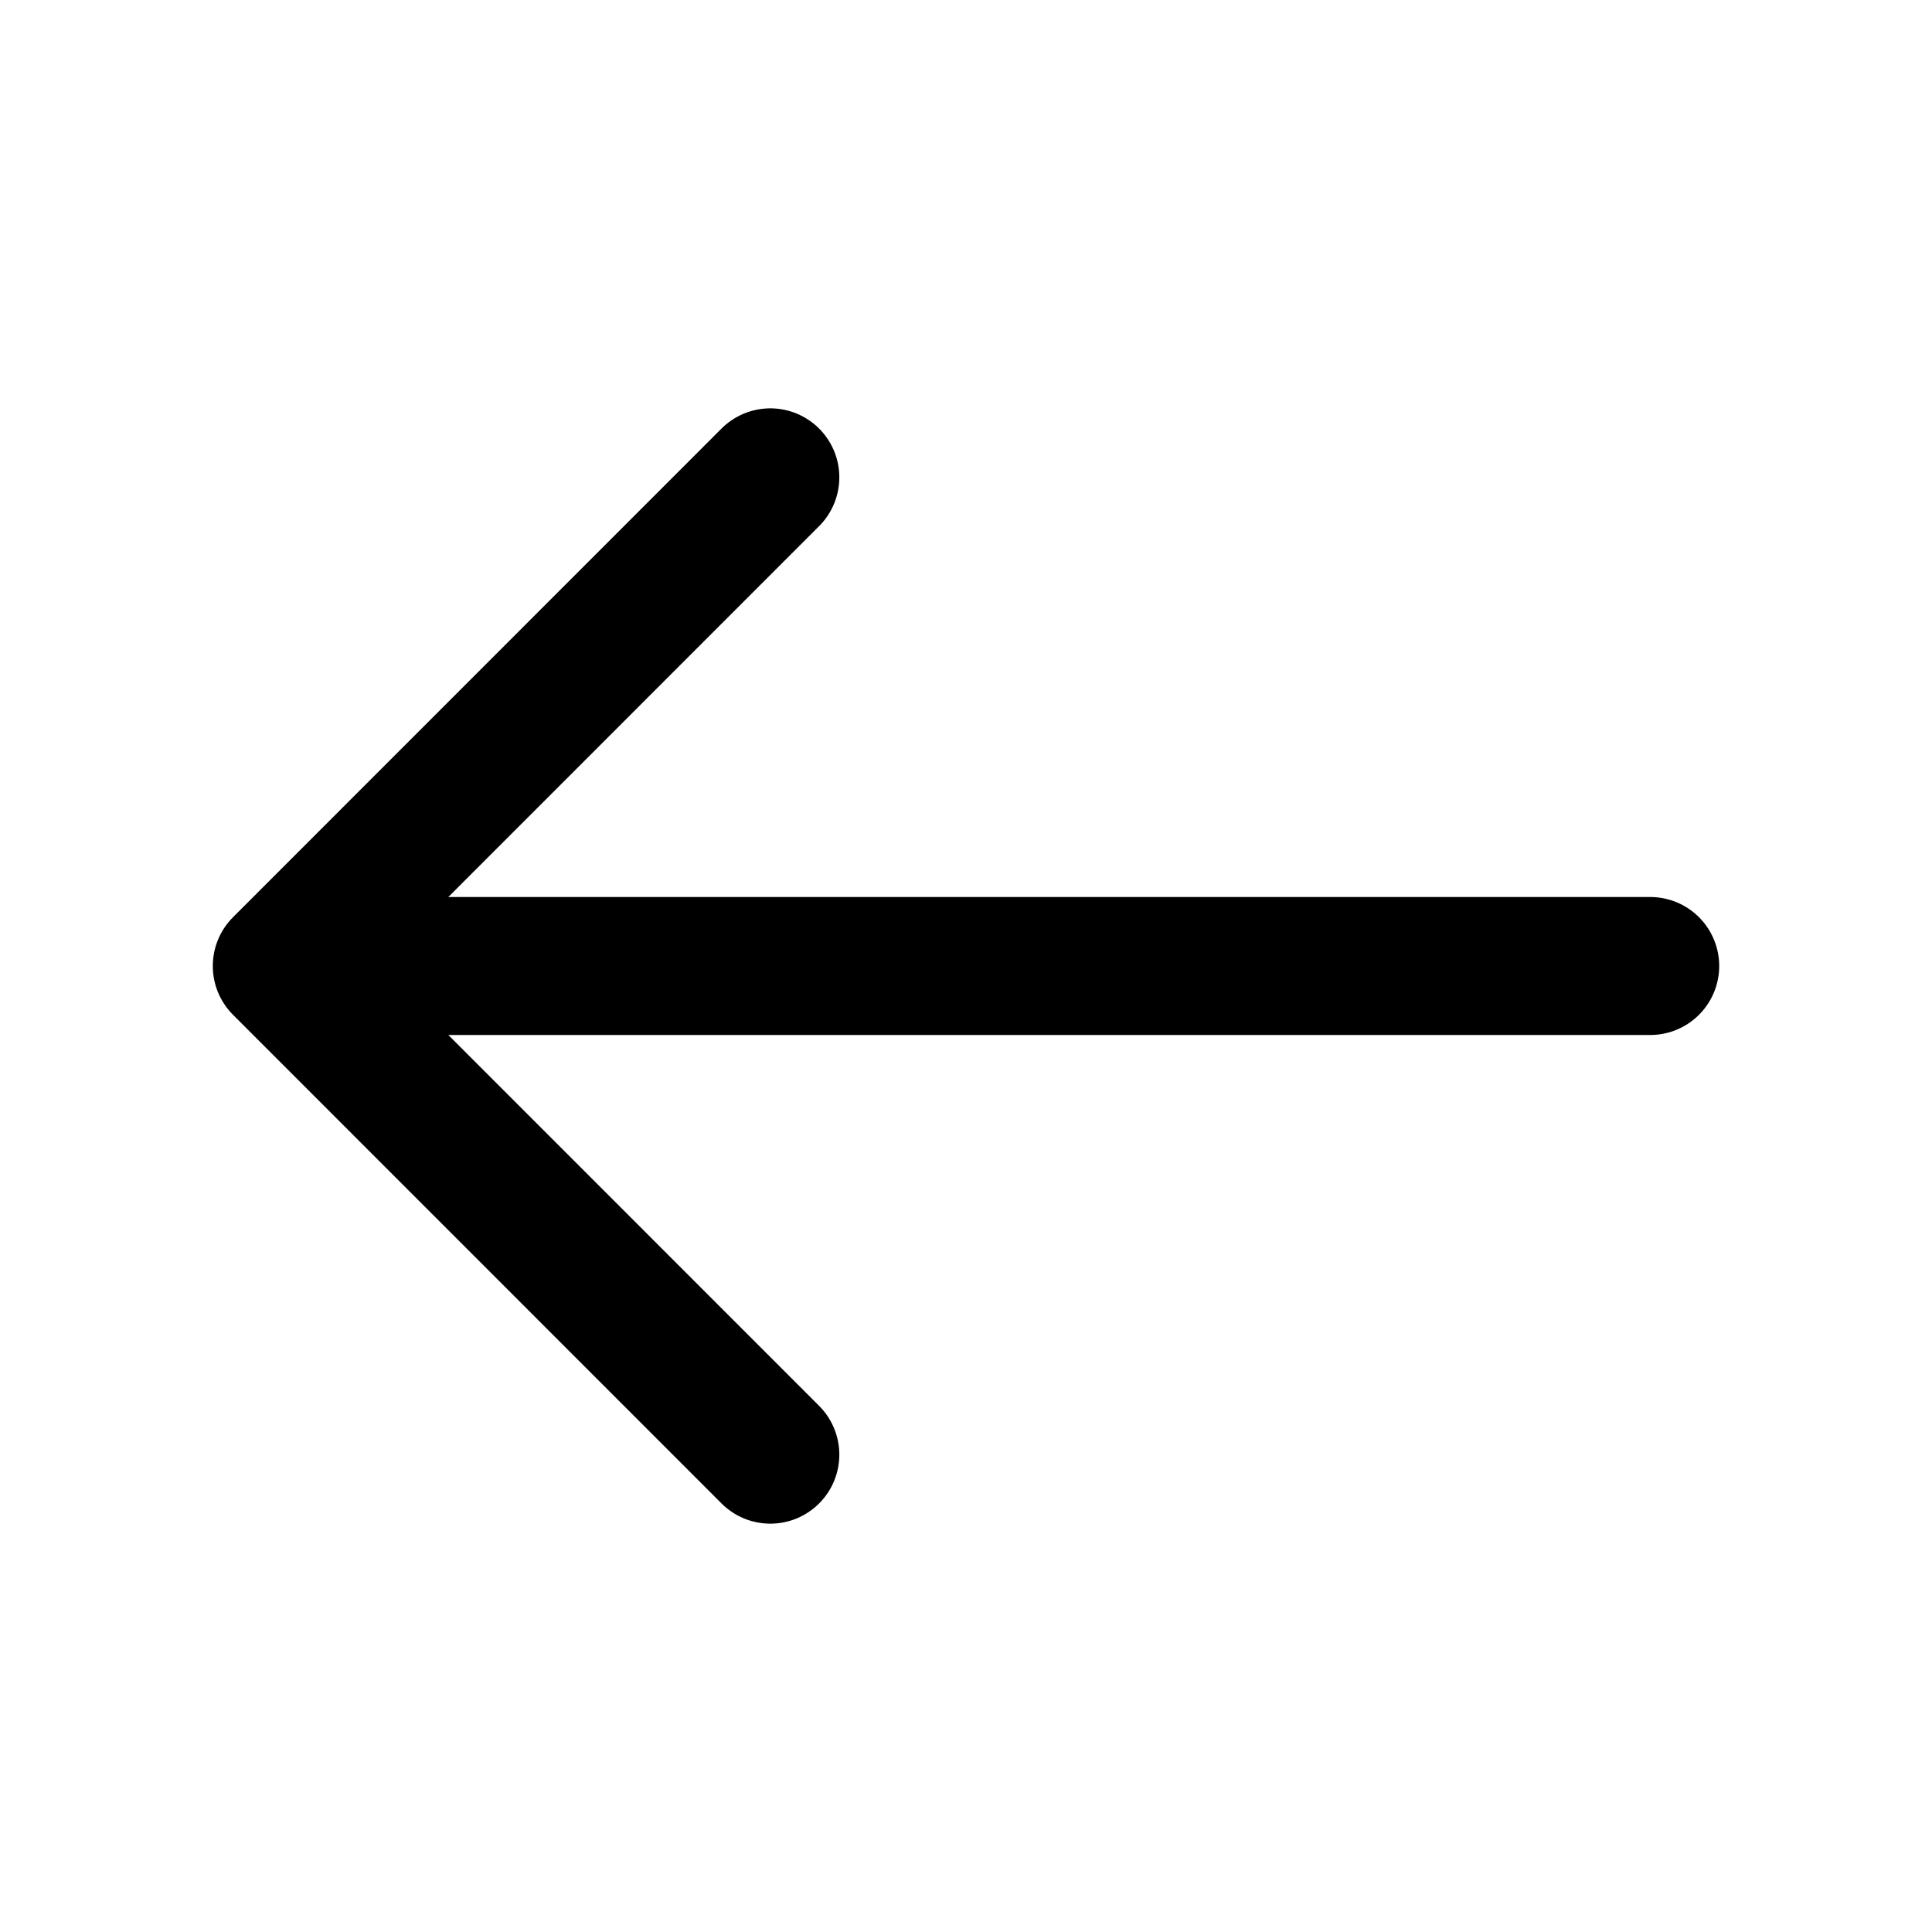
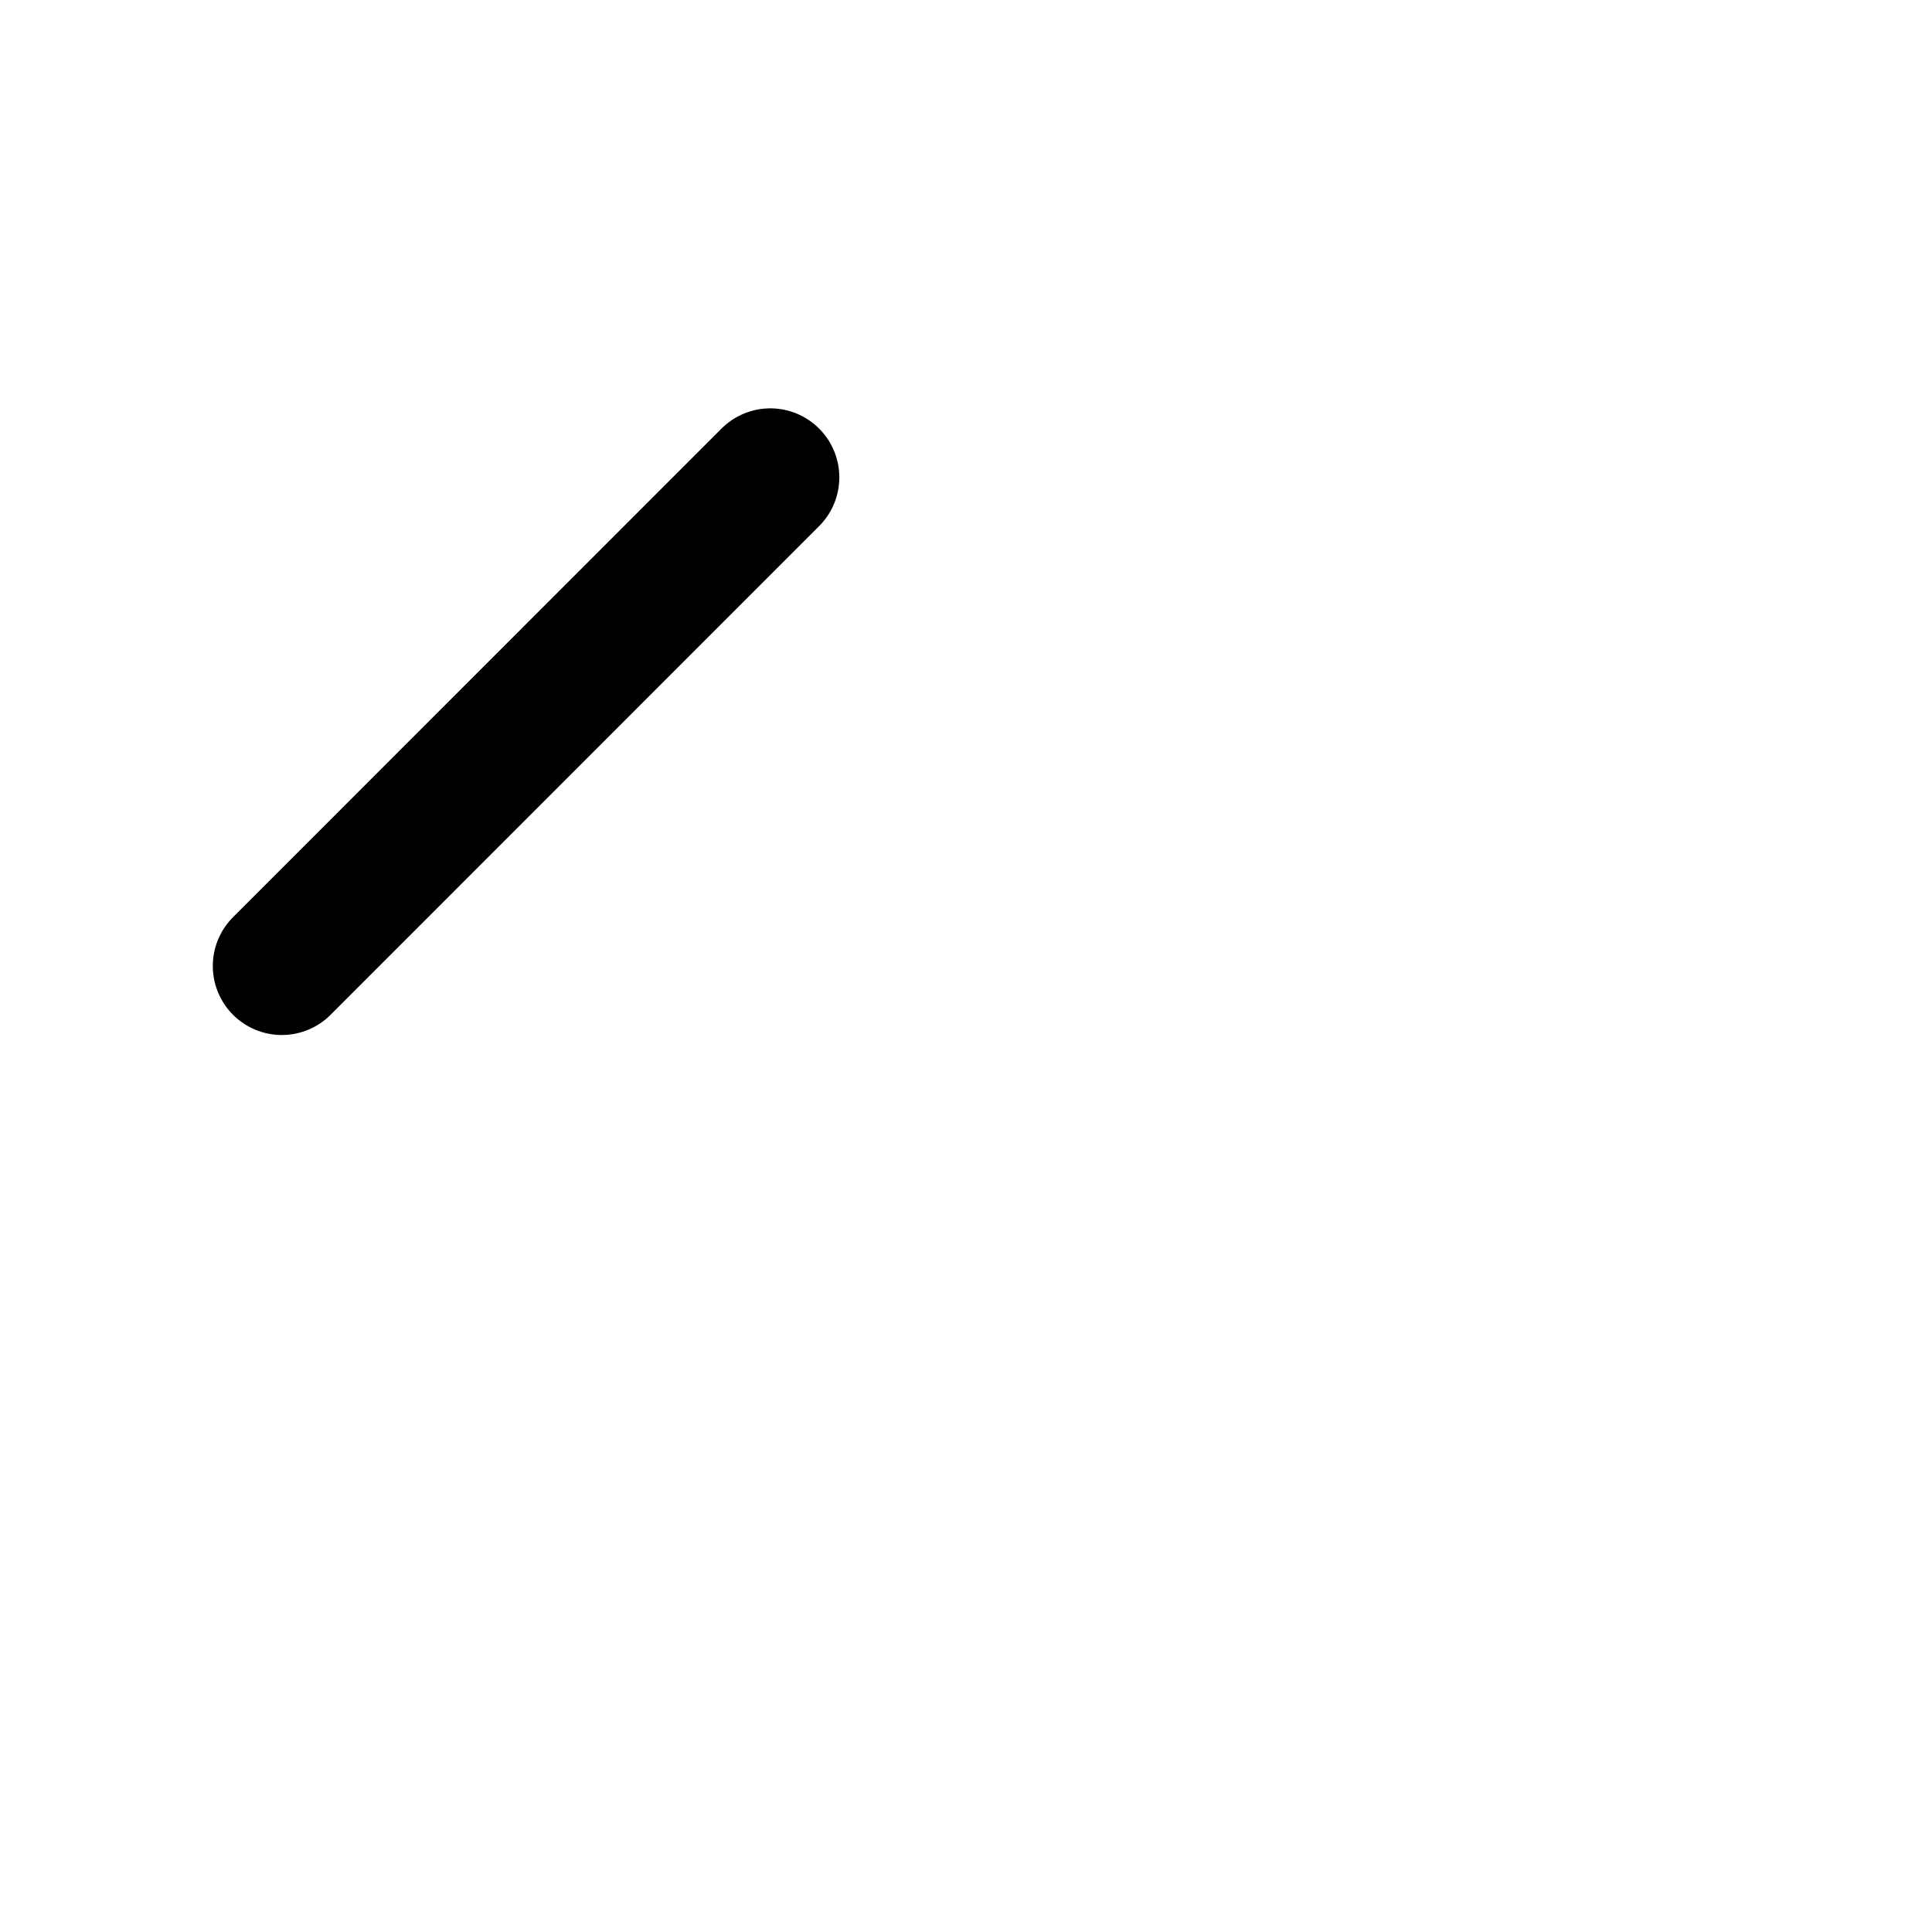
<svg xmlns="http://www.w3.org/2000/svg" width="14" height="14" viewBox="0 0 14 14" fill="none">
-   <path d="M5.582 3.459L2.042 7L5.582 10.541" stroke="black" stroke-miterlimit="10" stroke-linecap="round" stroke-linejoin="round" />
-   <path d="M11.958 7H2.141" stroke="black" stroke-miterlimit="10" stroke-linecap="round" stroke-linejoin="round" />
+   <path d="M5.582 3.459L2.042 7" stroke="black" stroke-miterlimit="10" stroke-linecap="round" stroke-linejoin="round" />
</svg>